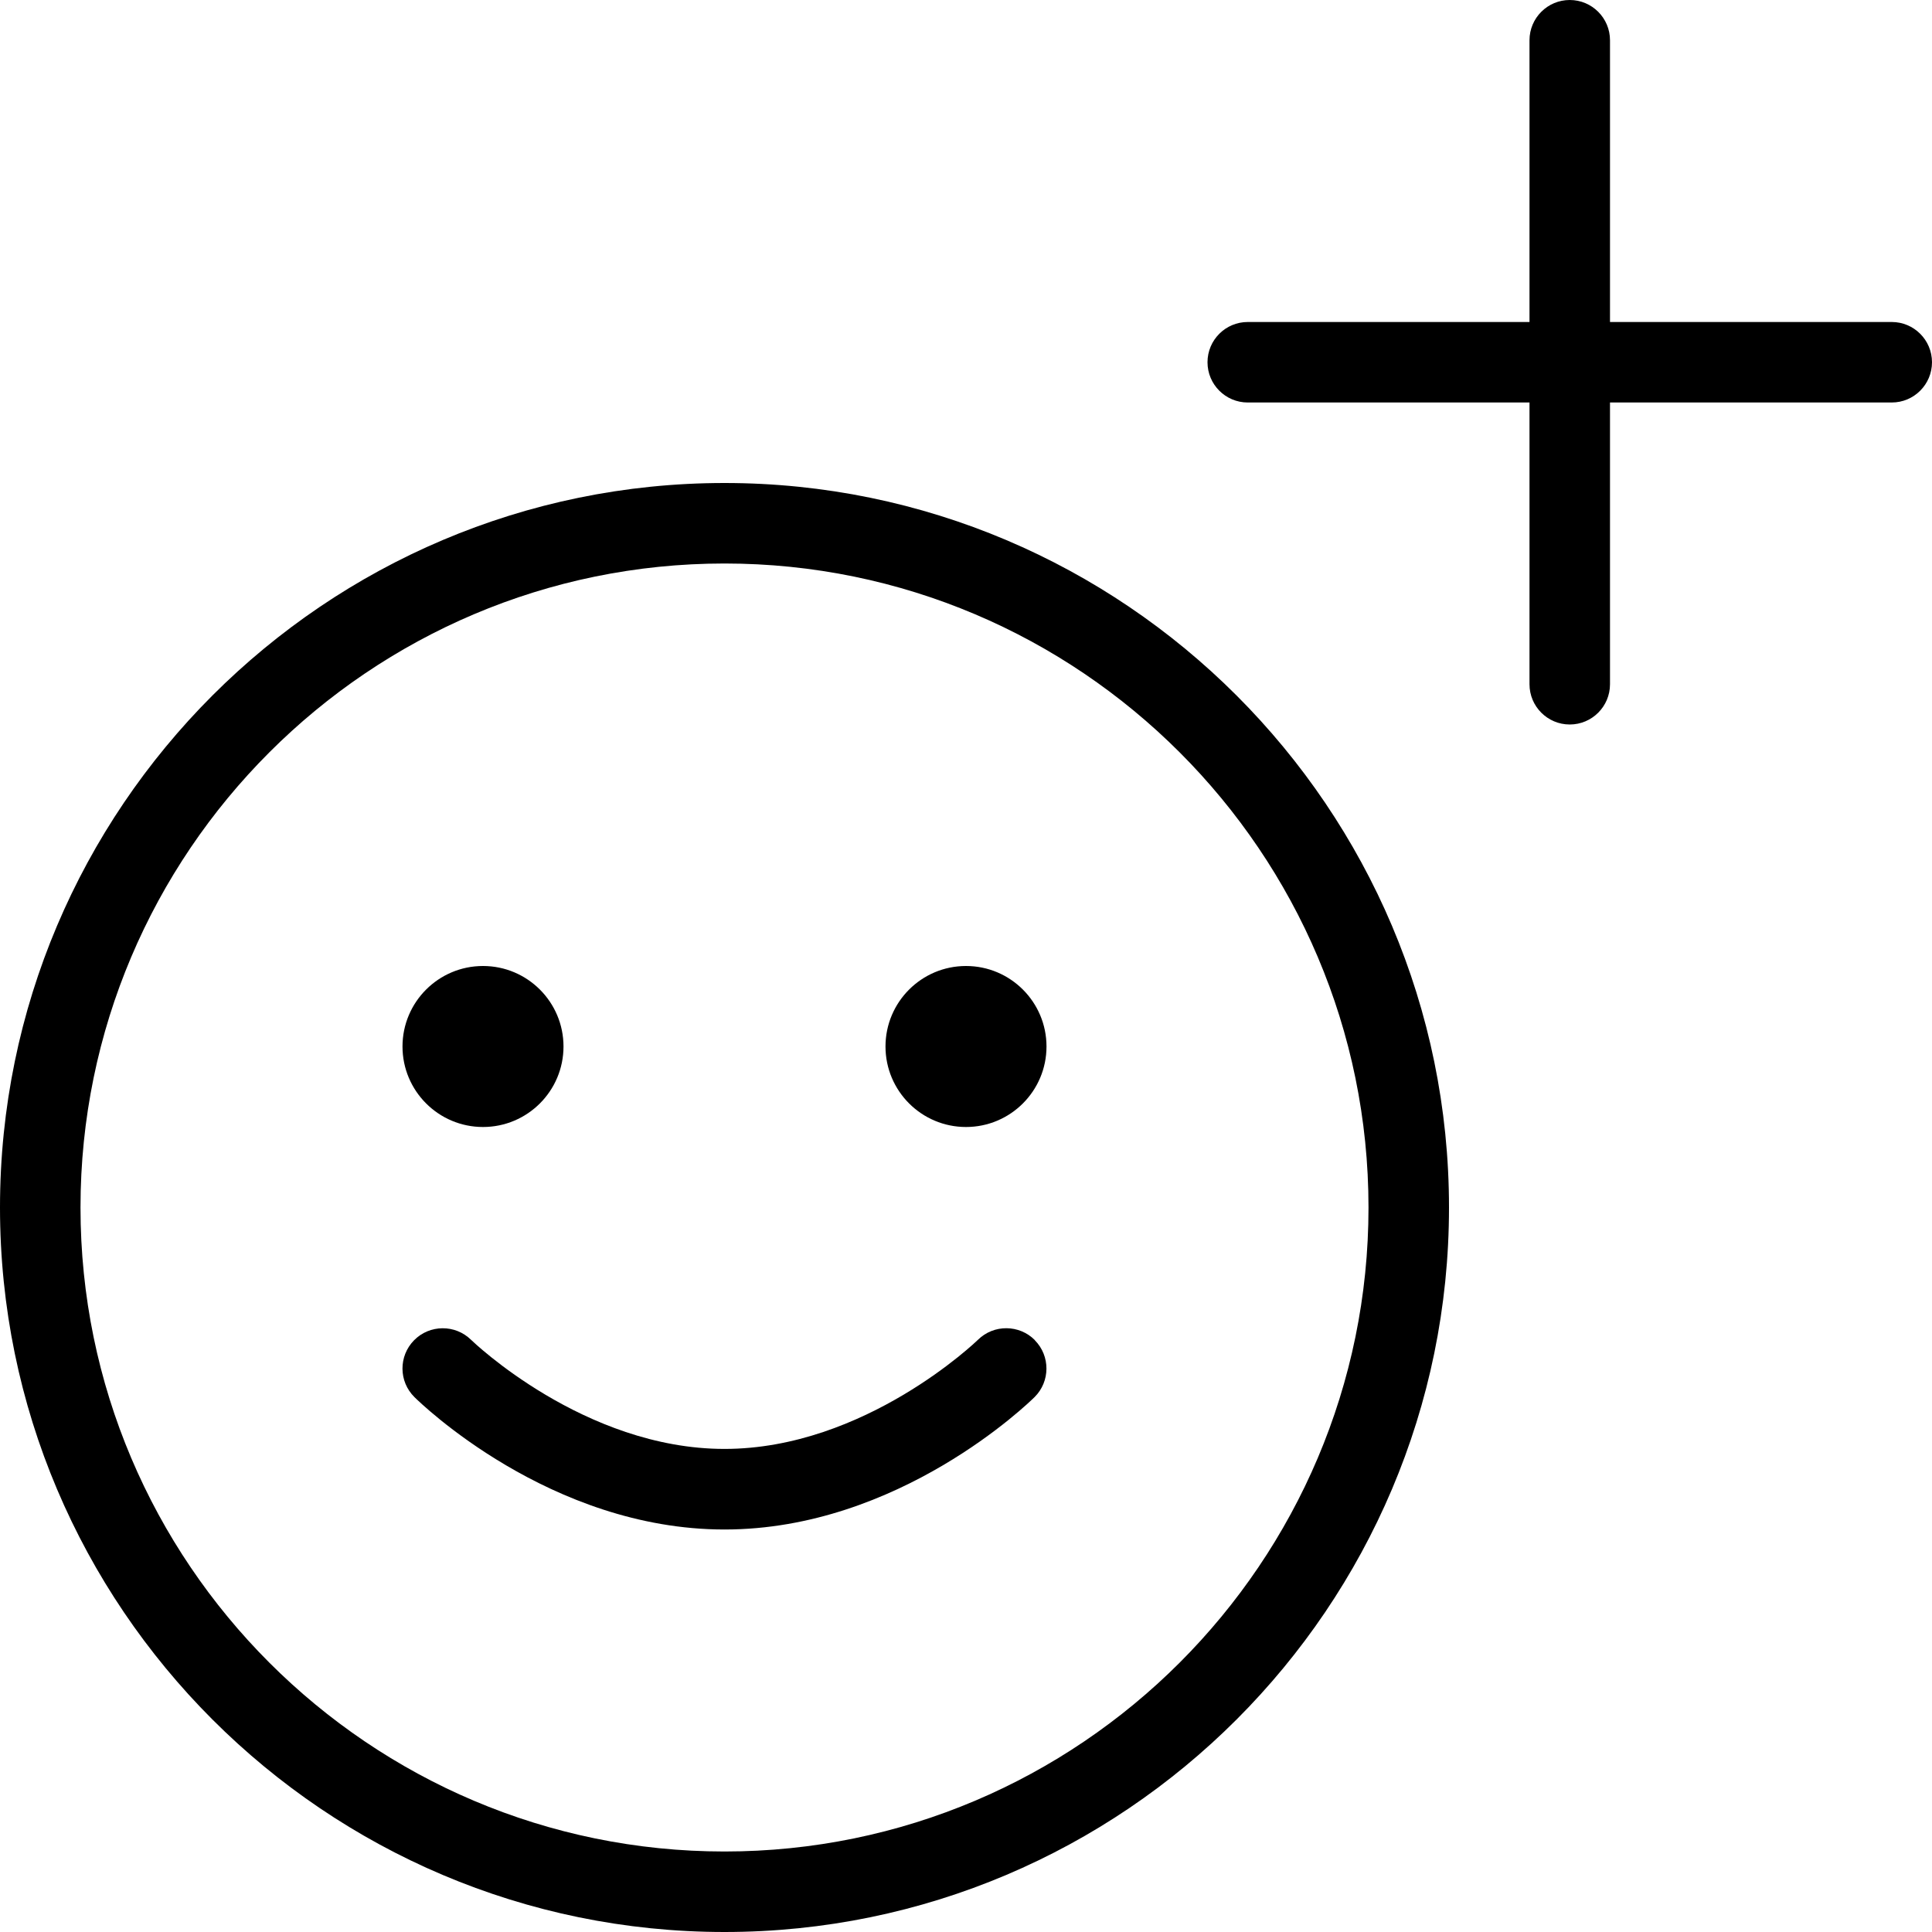
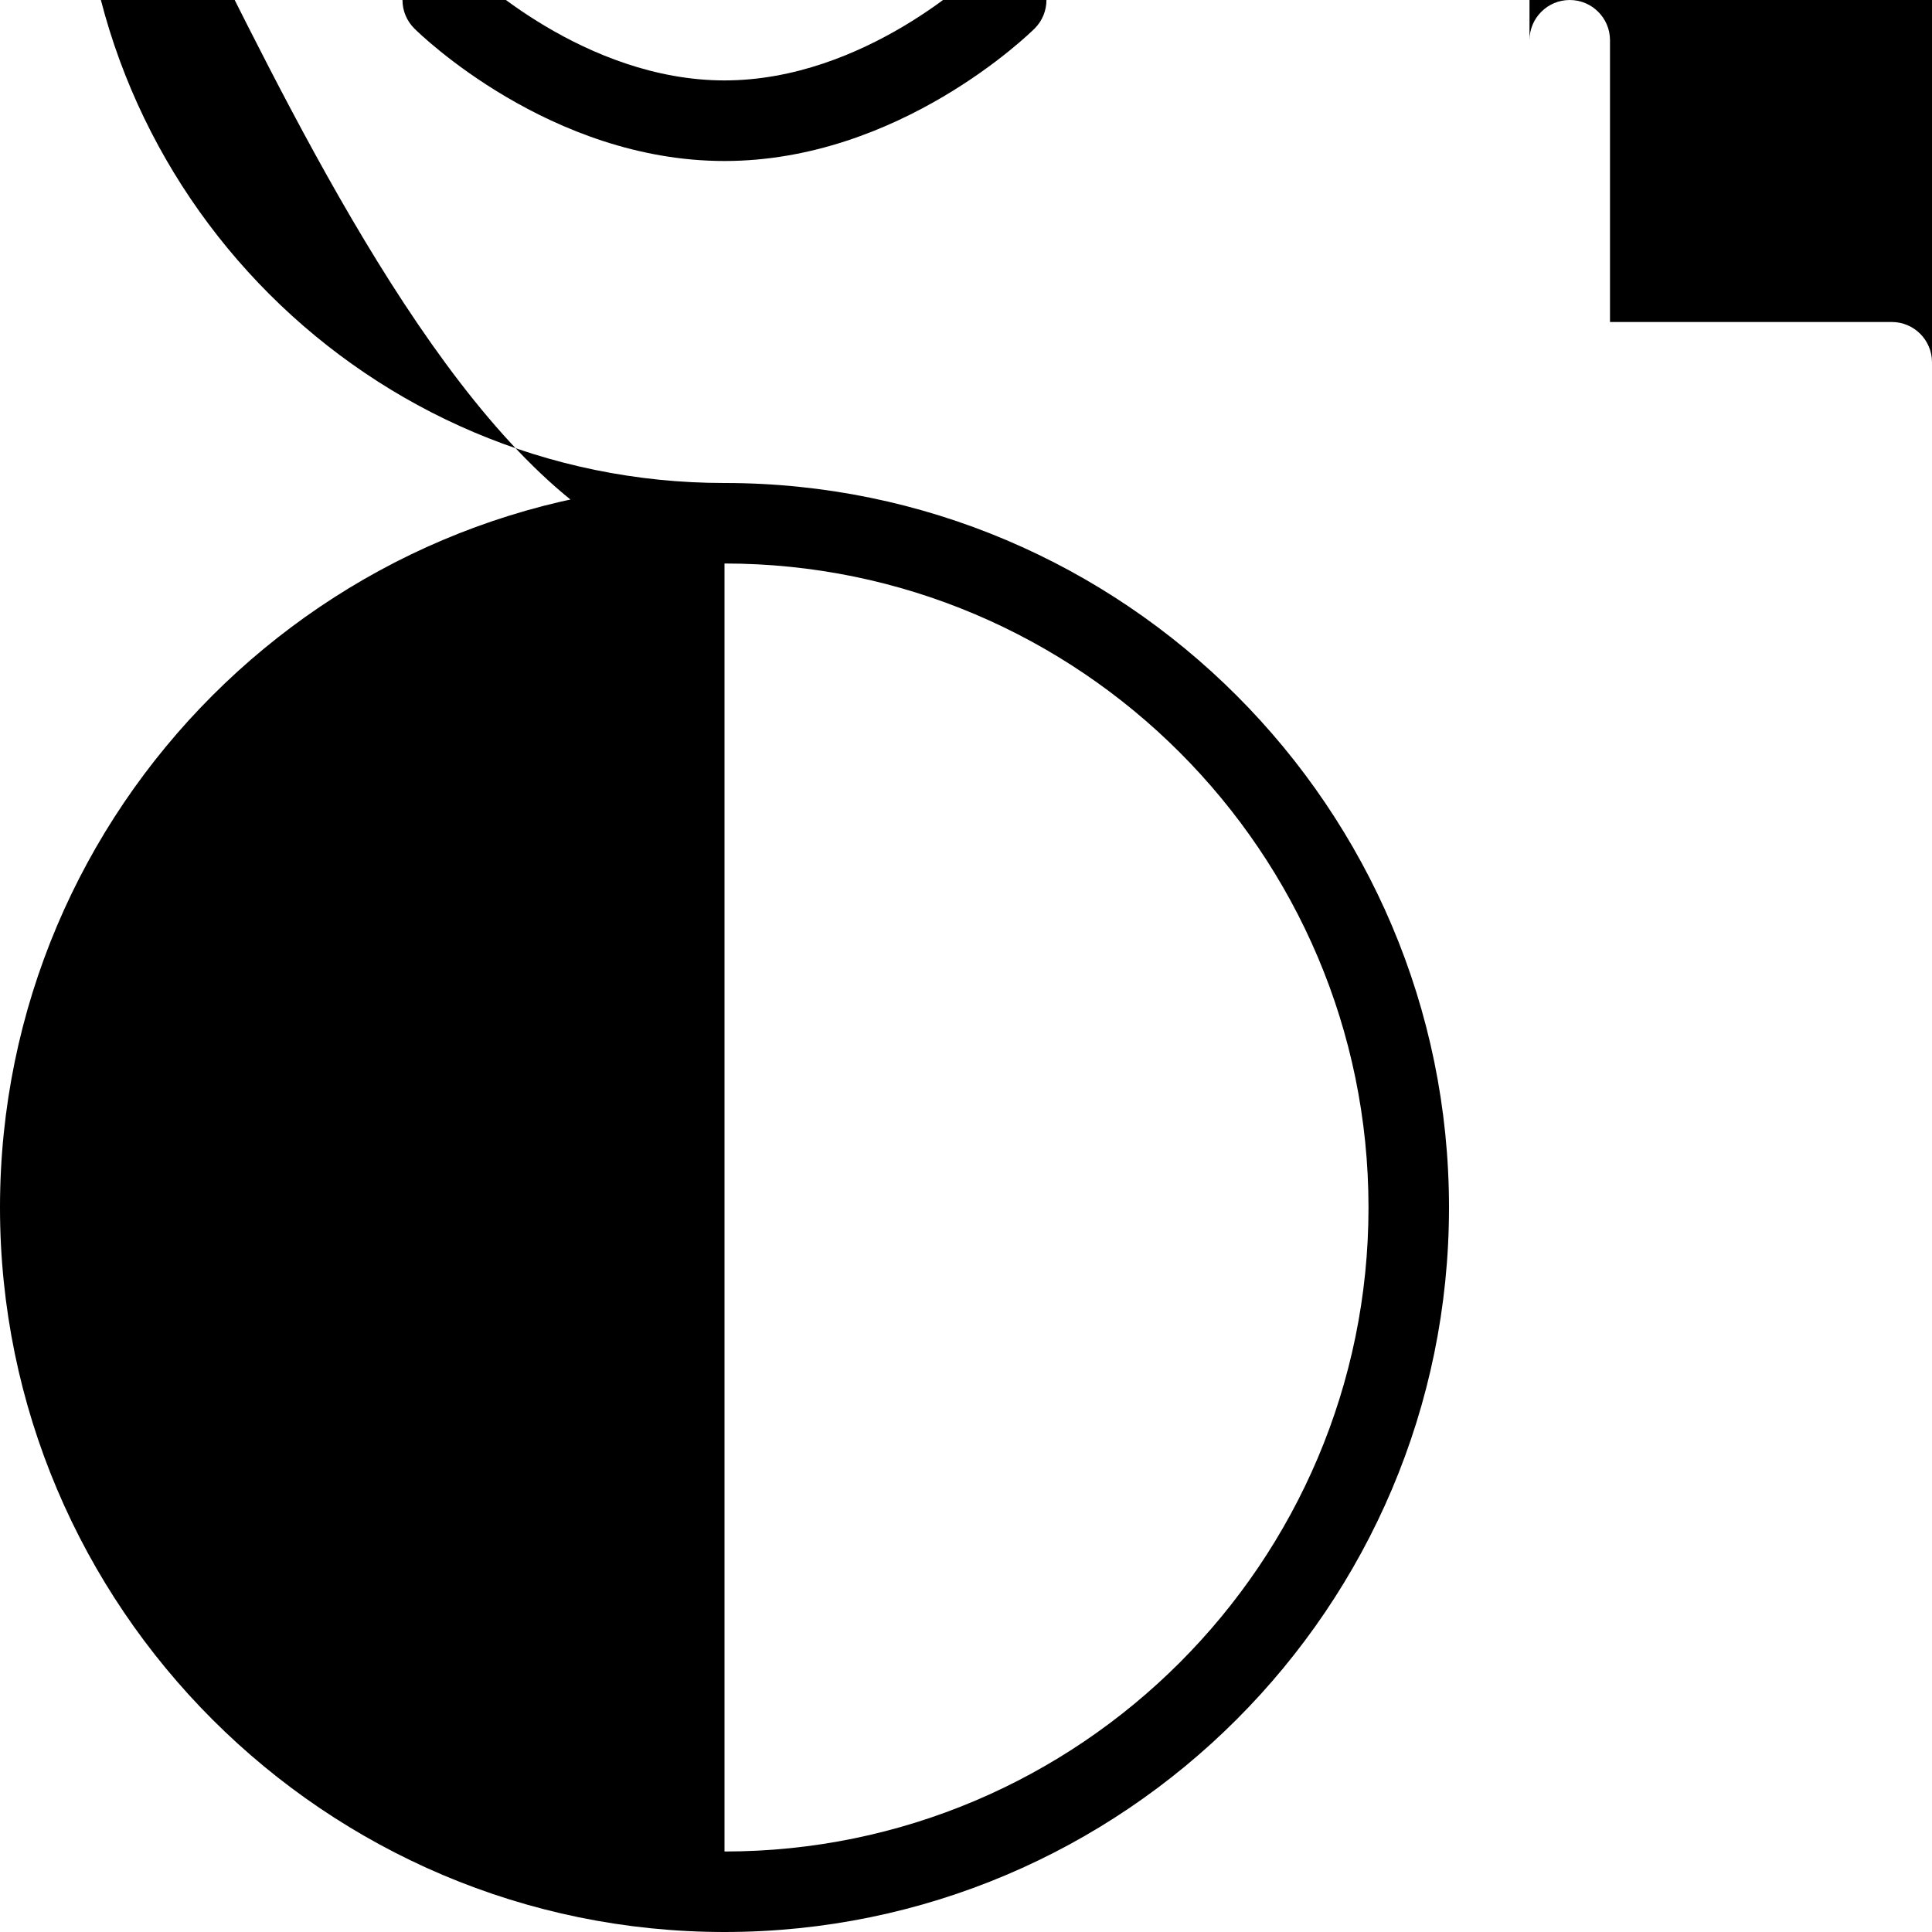
<svg xmlns="http://www.w3.org/2000/svg" id="Layer_1" data-name="Layer 1" viewBox="0 0 24 24" width="512" height="512">
-   <path d="m9,6C4.038,6,0,10.038,0,15s4.038,9,9,9,9-4.038,9-9S13.962,6,9,6Zm0,17c-4.411,0-8-3.589-8-8S4.589,7,9,7s8,3.589,8,8-3.589,8-8,8Zm3.855-6.351c.194.196.192.512-.003.706-.068.067-1.685,1.645-3.852,1.645s-3.784-1.577-3.852-1.645c-.196-.194-.198-.509-.004-.706.194-.197.511-.198.707-.006.014.014,1.404,1.356,3.149,1.356s3.135-1.342,3.149-1.356c.196-.193.513-.191.707.005Zm-7.855-3.649c0-.552.448-1,1-1s1,.448,1,1-.448,1-1,1-1-.448-1-1Zm8,0c0,.552-.448,1-1,1s-1-.448-1-1,.448-1,1-1,1,.448,1,1Zm11-8.5c0,.276-.224.5-.5.5h-3.5v3.5c0,.276-.224.5-.5.5s-.5-.224-.5-.5v-3.5h-3.5c-.276,0-.5-.224-.5-.5s.224-.5.5-.5h3.5V.5c0-.276.224-.5.5-.5s.5.224.5.5v3.5h3.5c.276,0,.5.224.5.5Z" />
+   <path d="m9,6C4.038,6,0,10.038,0,15s4.038,9,9,9,9-4.038,9-9S13.962,6,9,6Zc-4.411,0-8-3.589-8-8S4.589,7,9,7s8,3.589,8,8-3.589,8-8,8Zm3.855-6.351c.194.196.192.512-.003.706-.068.067-1.685,1.645-3.852,1.645s-3.784-1.577-3.852-1.645c-.196-.194-.198-.509-.004-.706.194-.197.511-.198.707-.006.014.014,1.404,1.356,3.149,1.356s3.135-1.342,3.149-1.356c.196-.193.513-.191.707.005Zm-7.855-3.649c0-.552.448-1,1-1s1,.448,1,1-.448,1-1,1-1-.448-1-1Zm8,0c0,.552-.448,1-1,1s-1-.448-1-1,.448-1,1-1,1,.448,1,1Zm11-8.5c0,.276-.224.5-.5.5h-3.5v3.5c0,.276-.224.5-.5.5s-.5-.224-.5-.5v-3.5h-3.5c-.276,0-.5-.224-.5-.5s.224-.5.5-.5h3.5V.5c0-.276.224-.5.5-.5s.5.224.5.5v3.5h3.5c.276,0,.5.224.5.5Z" />
</svg>